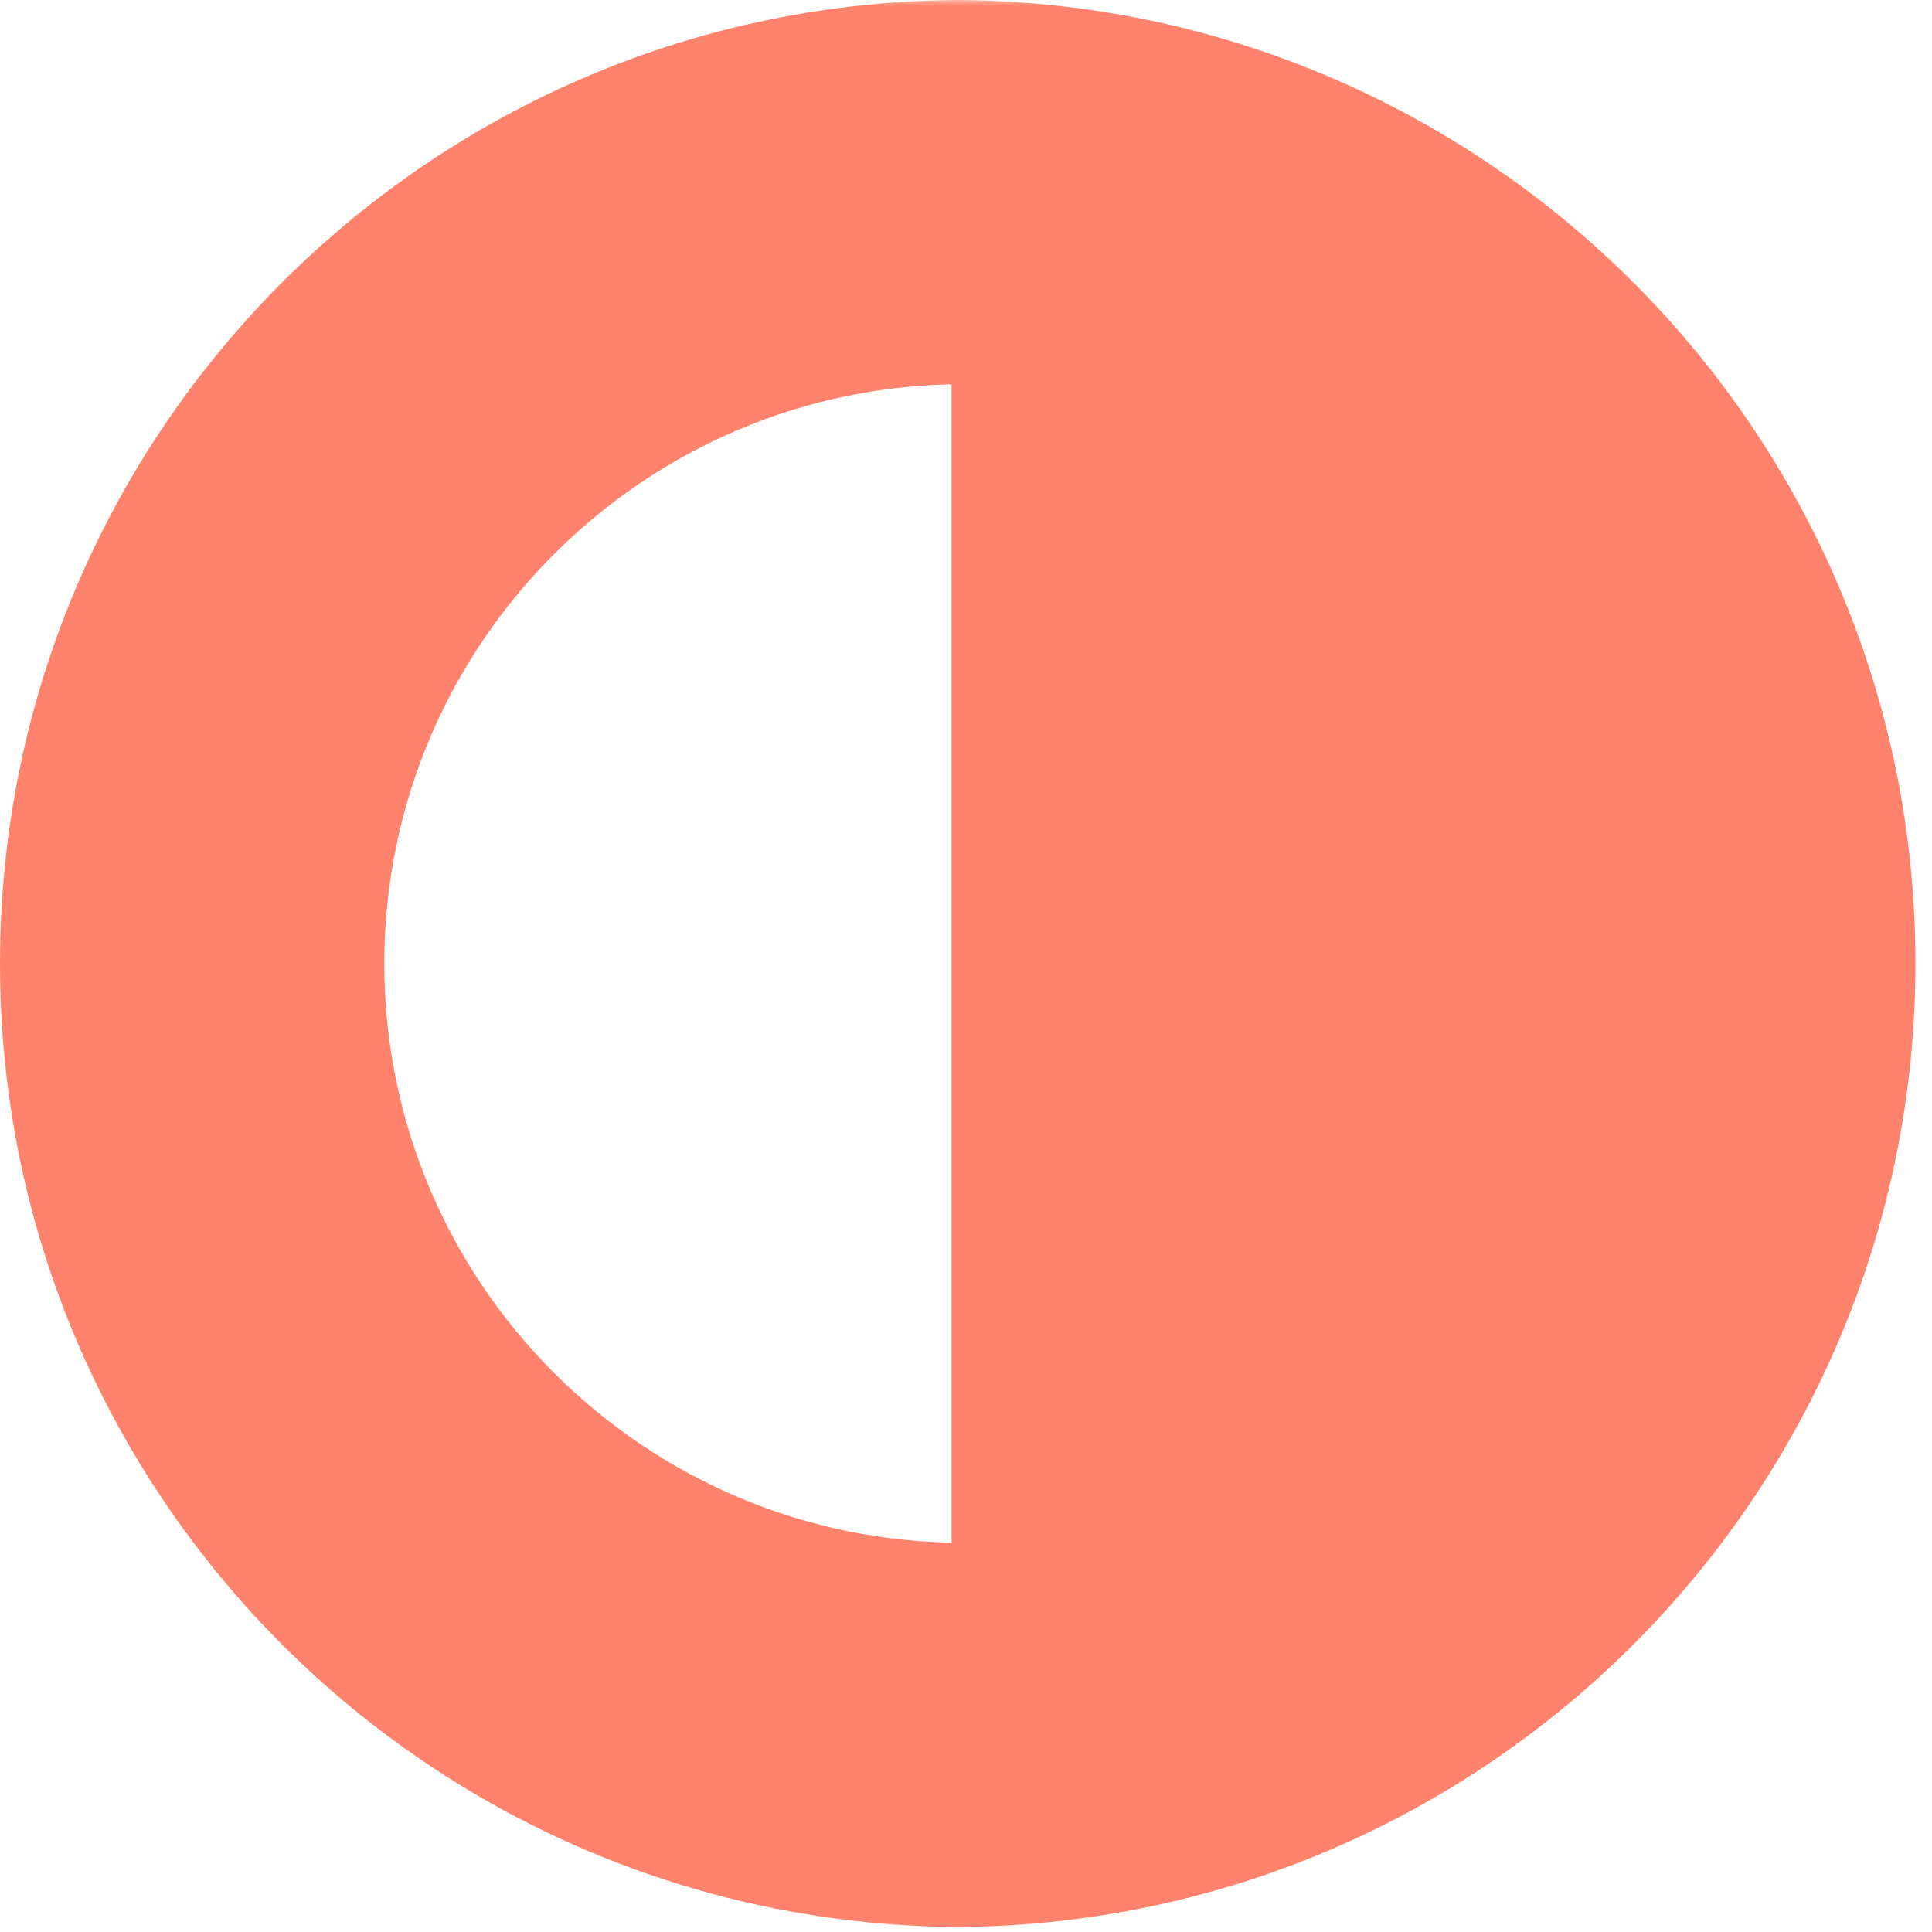
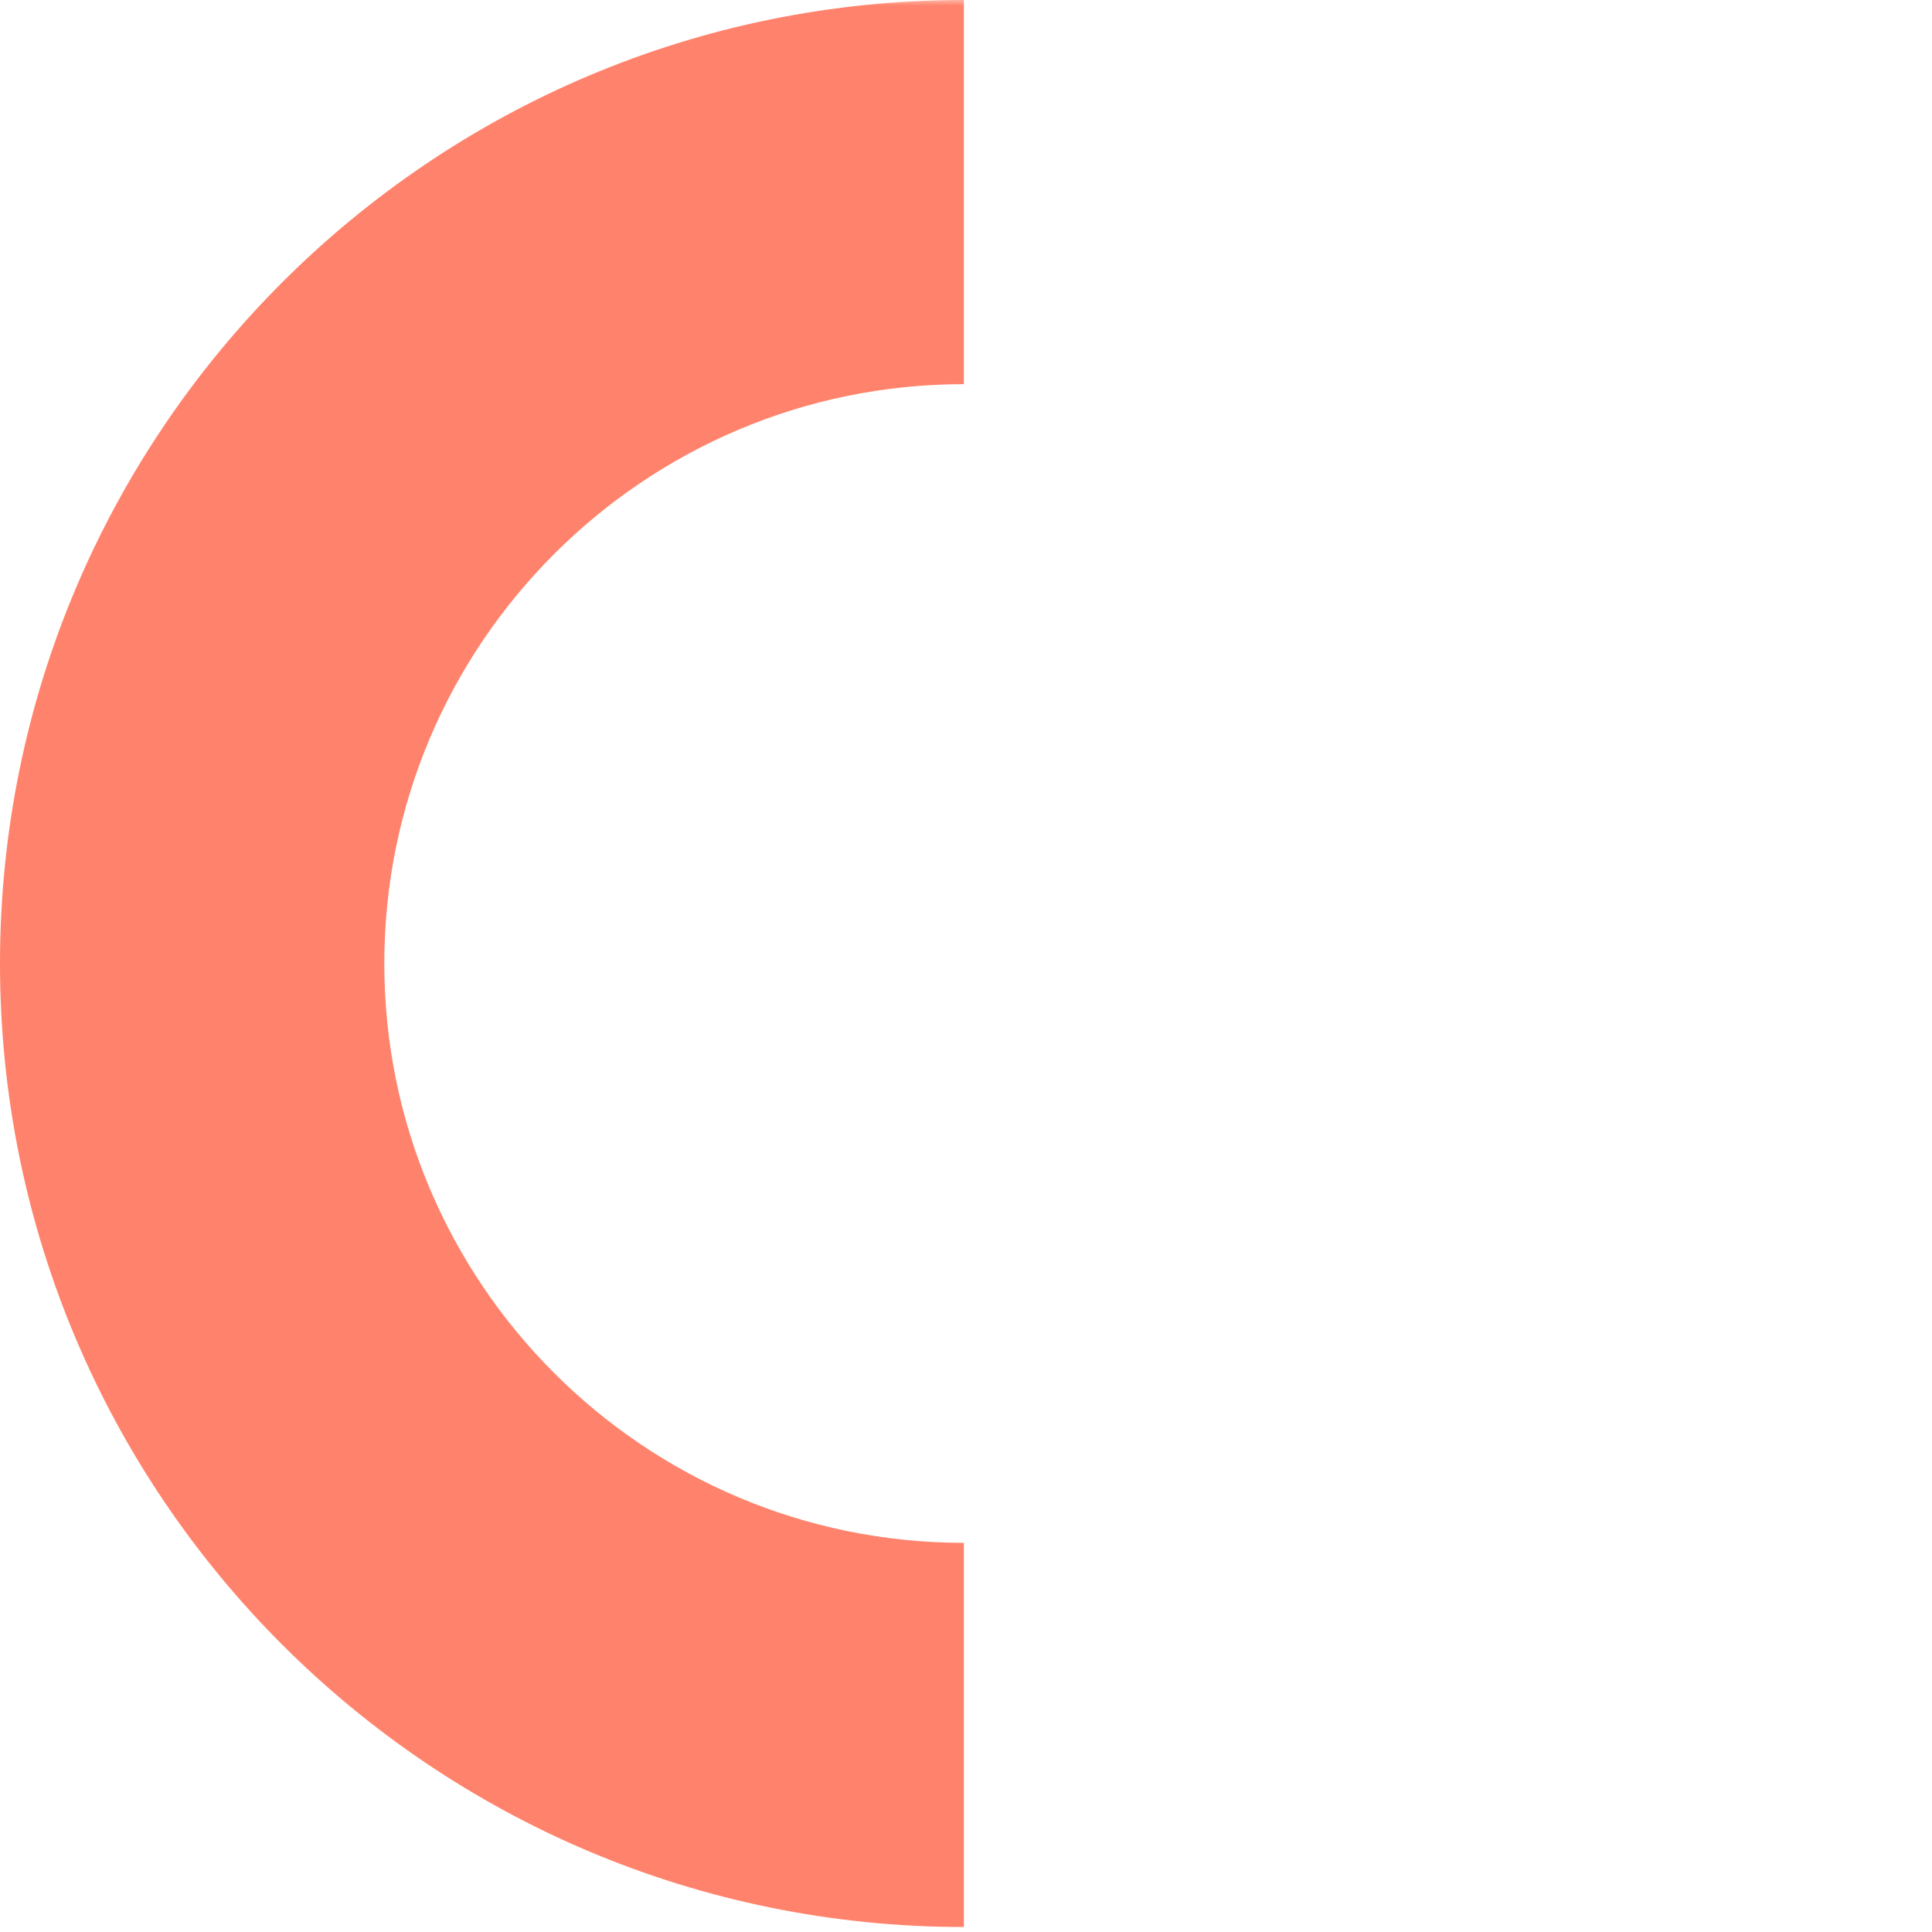
<svg xmlns="http://www.w3.org/2000/svg" width="136px" height="136px" viewBox="0 0 136 136" fill="none">
  <g opacity="0.7" transform="matrix(1, 0, 0, 1, -77.265, -0.108)">
    <mask id="mask0_1237_36390" style="mask-type:alpha" maskUnits="userSpaceOnUse" x="0" y="0" width="303" height="900">
      <rect x="303" y="900" width="303" height="900" transform="rotate(-180 303 900)" fill="#15CF9E" />
    </mask>
    <g mask="url(#mask0_1237_36390)">
-       <path d="M212.1 67.933C212.1 105.361 181.745 135.757 144.249 135.757V0.108C181.691 0.108 212.1 30.451 212.1 67.933Z" fill="#FF4F2D" />
      <path d="M145.115 135.757L145.115 108.714C122.606 108.714 104.318 90.433 104.318 67.933C104.318 45.433 122.606 27.151 145.115 27.151L145.115 0.108C107.673 0.108 77.265 30.451 77.265 67.933C77.265 105.415 107.673 135.757 145.115 135.757Z" fill="#FF4F2D" />
    </g>
  </g>
</svg>